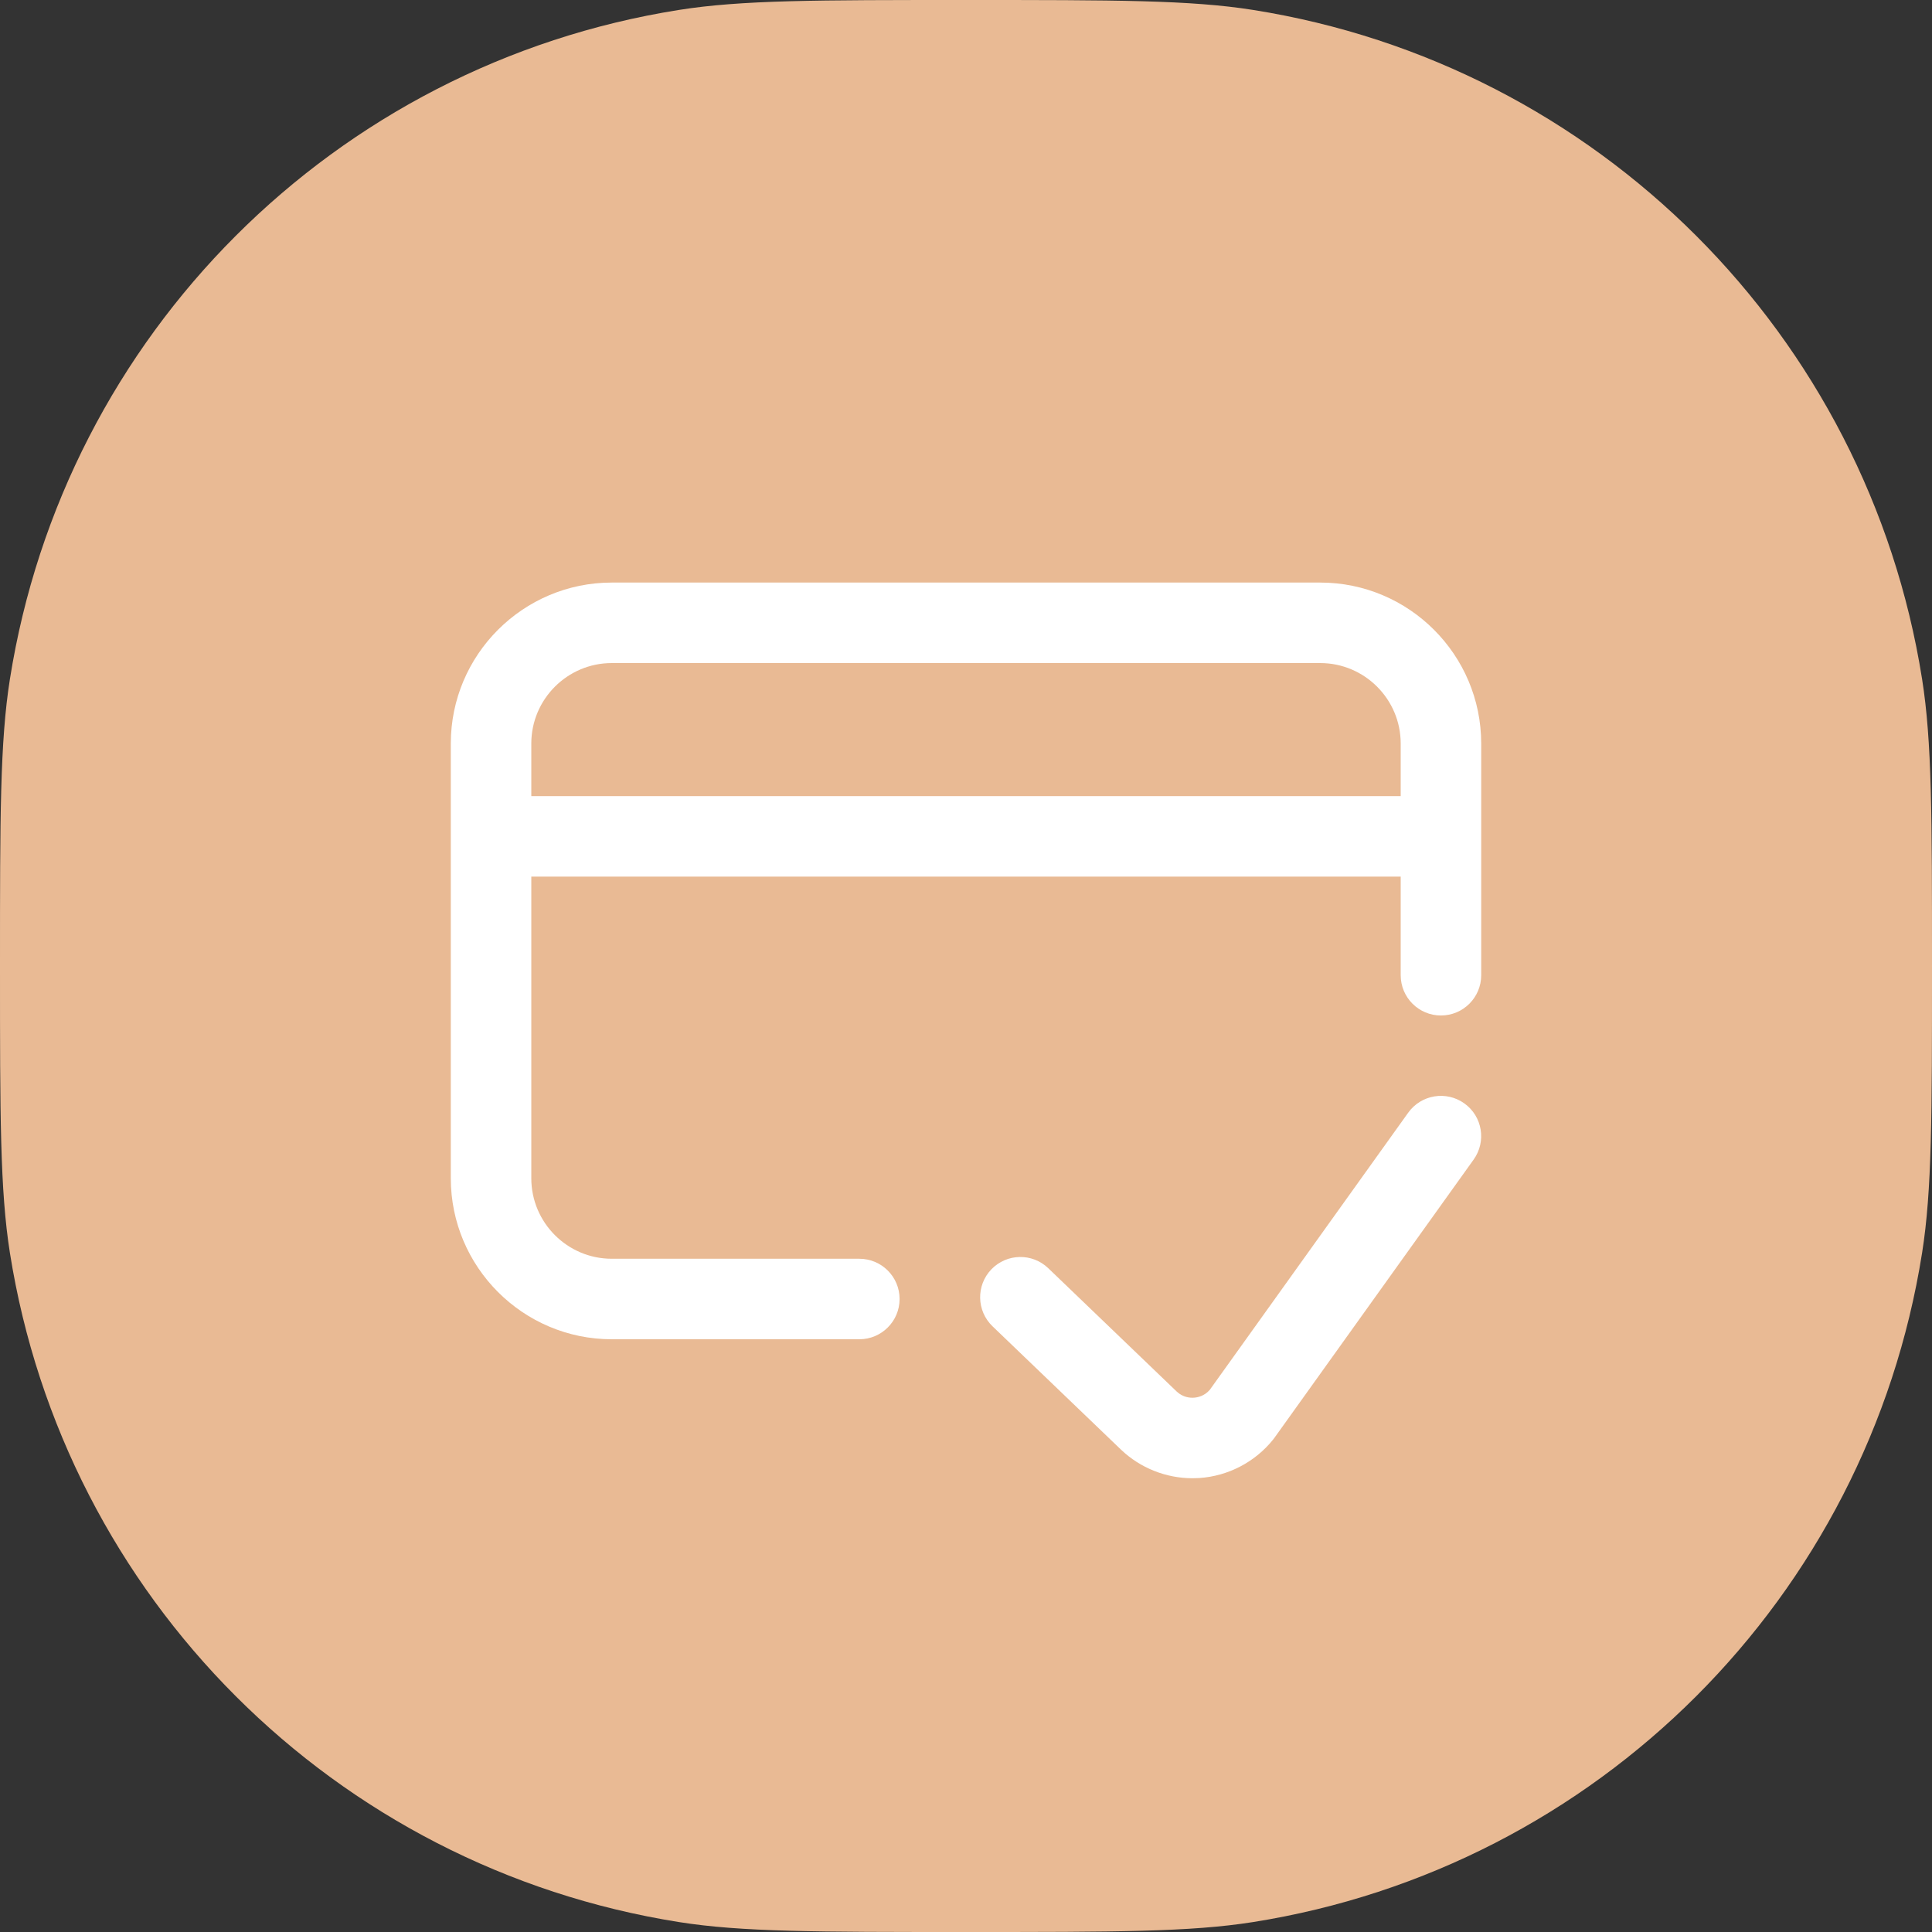
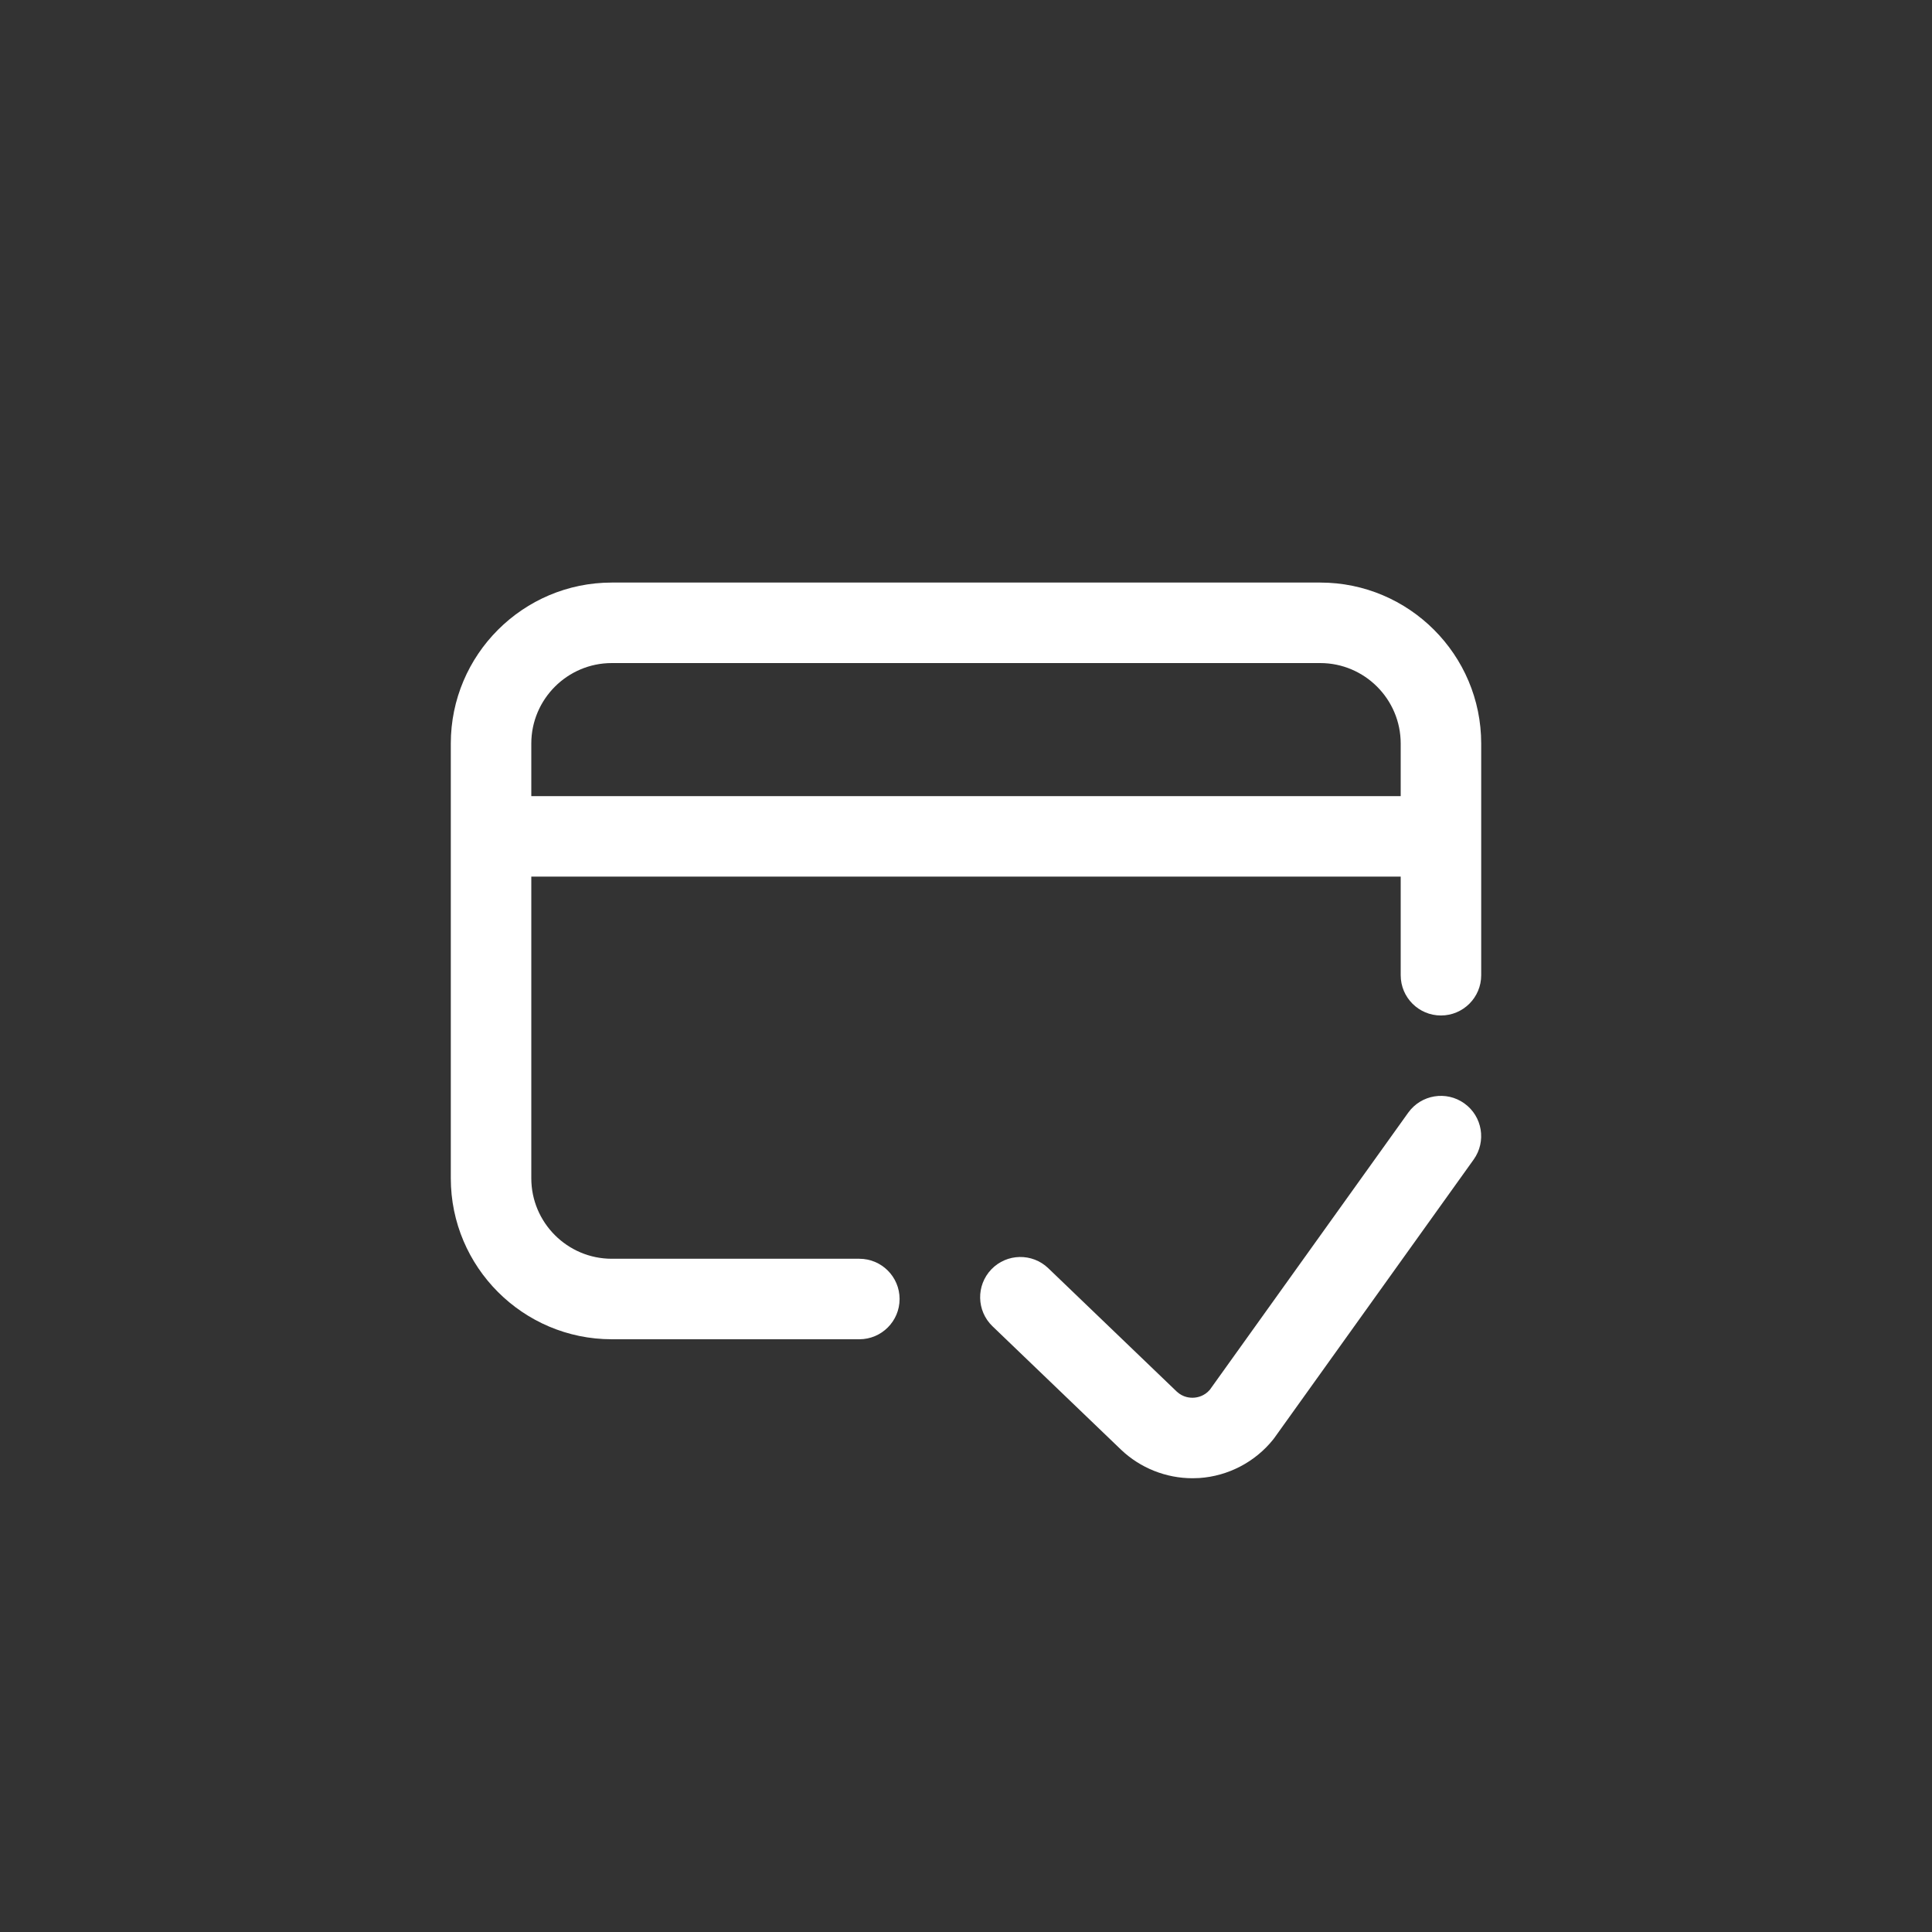
<svg xmlns="http://www.w3.org/2000/svg" width="75" height="75" viewBox="0 0 75 75" fill="none">
  <rect x="0" y="0" width="75" height="75" fill="#333333" stroke="none" />
-   <path d="M0 37.5C0 31.694 0 28.791 0.385 26.361C2.503 12.99 12.99 2.503 26.361 0.385C28.791 0 31.694 0 37.5 0C43.306 0 46.209 0 48.639 0.385C62.01 2.503 72.497 12.99 74.615 26.361C75 28.791 75 31.694 75 37.5C75 43.306 75 46.209 74.615 48.639C72.497 62.01 62.01 72.497 48.639 74.615C46.209 75 43.306 75 37.5 75C31.694 75 28.791 75 26.361 74.615C12.99 72.497 2.503 62.01 0.385 48.639C0 46.209 0 43.306 0 37.5Z" fill="#E9BA94" />
  <path d="M51.25 22.615H23.75C20.304 22.615 17.5 25.418 17.5 28.865V45.74C17.5 49.186 20.304 51.99 23.75 51.99H33.359C34.222 51.99 34.922 51.29 34.922 50.427C34.922 49.564 34.222 48.865 33.359 48.865H23.75C22.027 48.865 20.625 47.463 20.625 45.74V34.03H54.375V37.858C54.375 38.721 55.074 39.421 55.937 39.421C56.8 39.421 57.5 38.721 57.5 37.858V28.865C57.5 25.418 54.696 22.615 51.25 22.615ZM54.375 30.905H20.625V28.865C20.625 27.142 22.027 25.74 23.75 25.74H51.25C52.973 25.74 54.375 27.142 54.375 28.865V30.905Z" fill="white" />
  <path d="M56.846 42.834C56.144 42.331 55.168 42.493 54.666 43.195L46.964 53.953C46.754 54.196 46.49 54.249 46.349 54.258C46.204 54.269 45.922 54.249 45.679 54.019L40.694 49.232C40.071 48.634 39.082 48.654 38.484 49.276C37.887 49.899 37.907 50.888 38.529 51.486L43.52 56.278C44.267 56.989 45.265 57.385 46.292 57.385C46.38 57.385 46.468 57.382 46.557 57.377C47.675 57.302 48.719 56.758 49.421 55.885C49.44 55.862 49.457 55.839 49.474 55.815L57.207 45.014C57.709 44.312 57.548 43.336 56.846 42.834Z" fill="white" />
</svg>